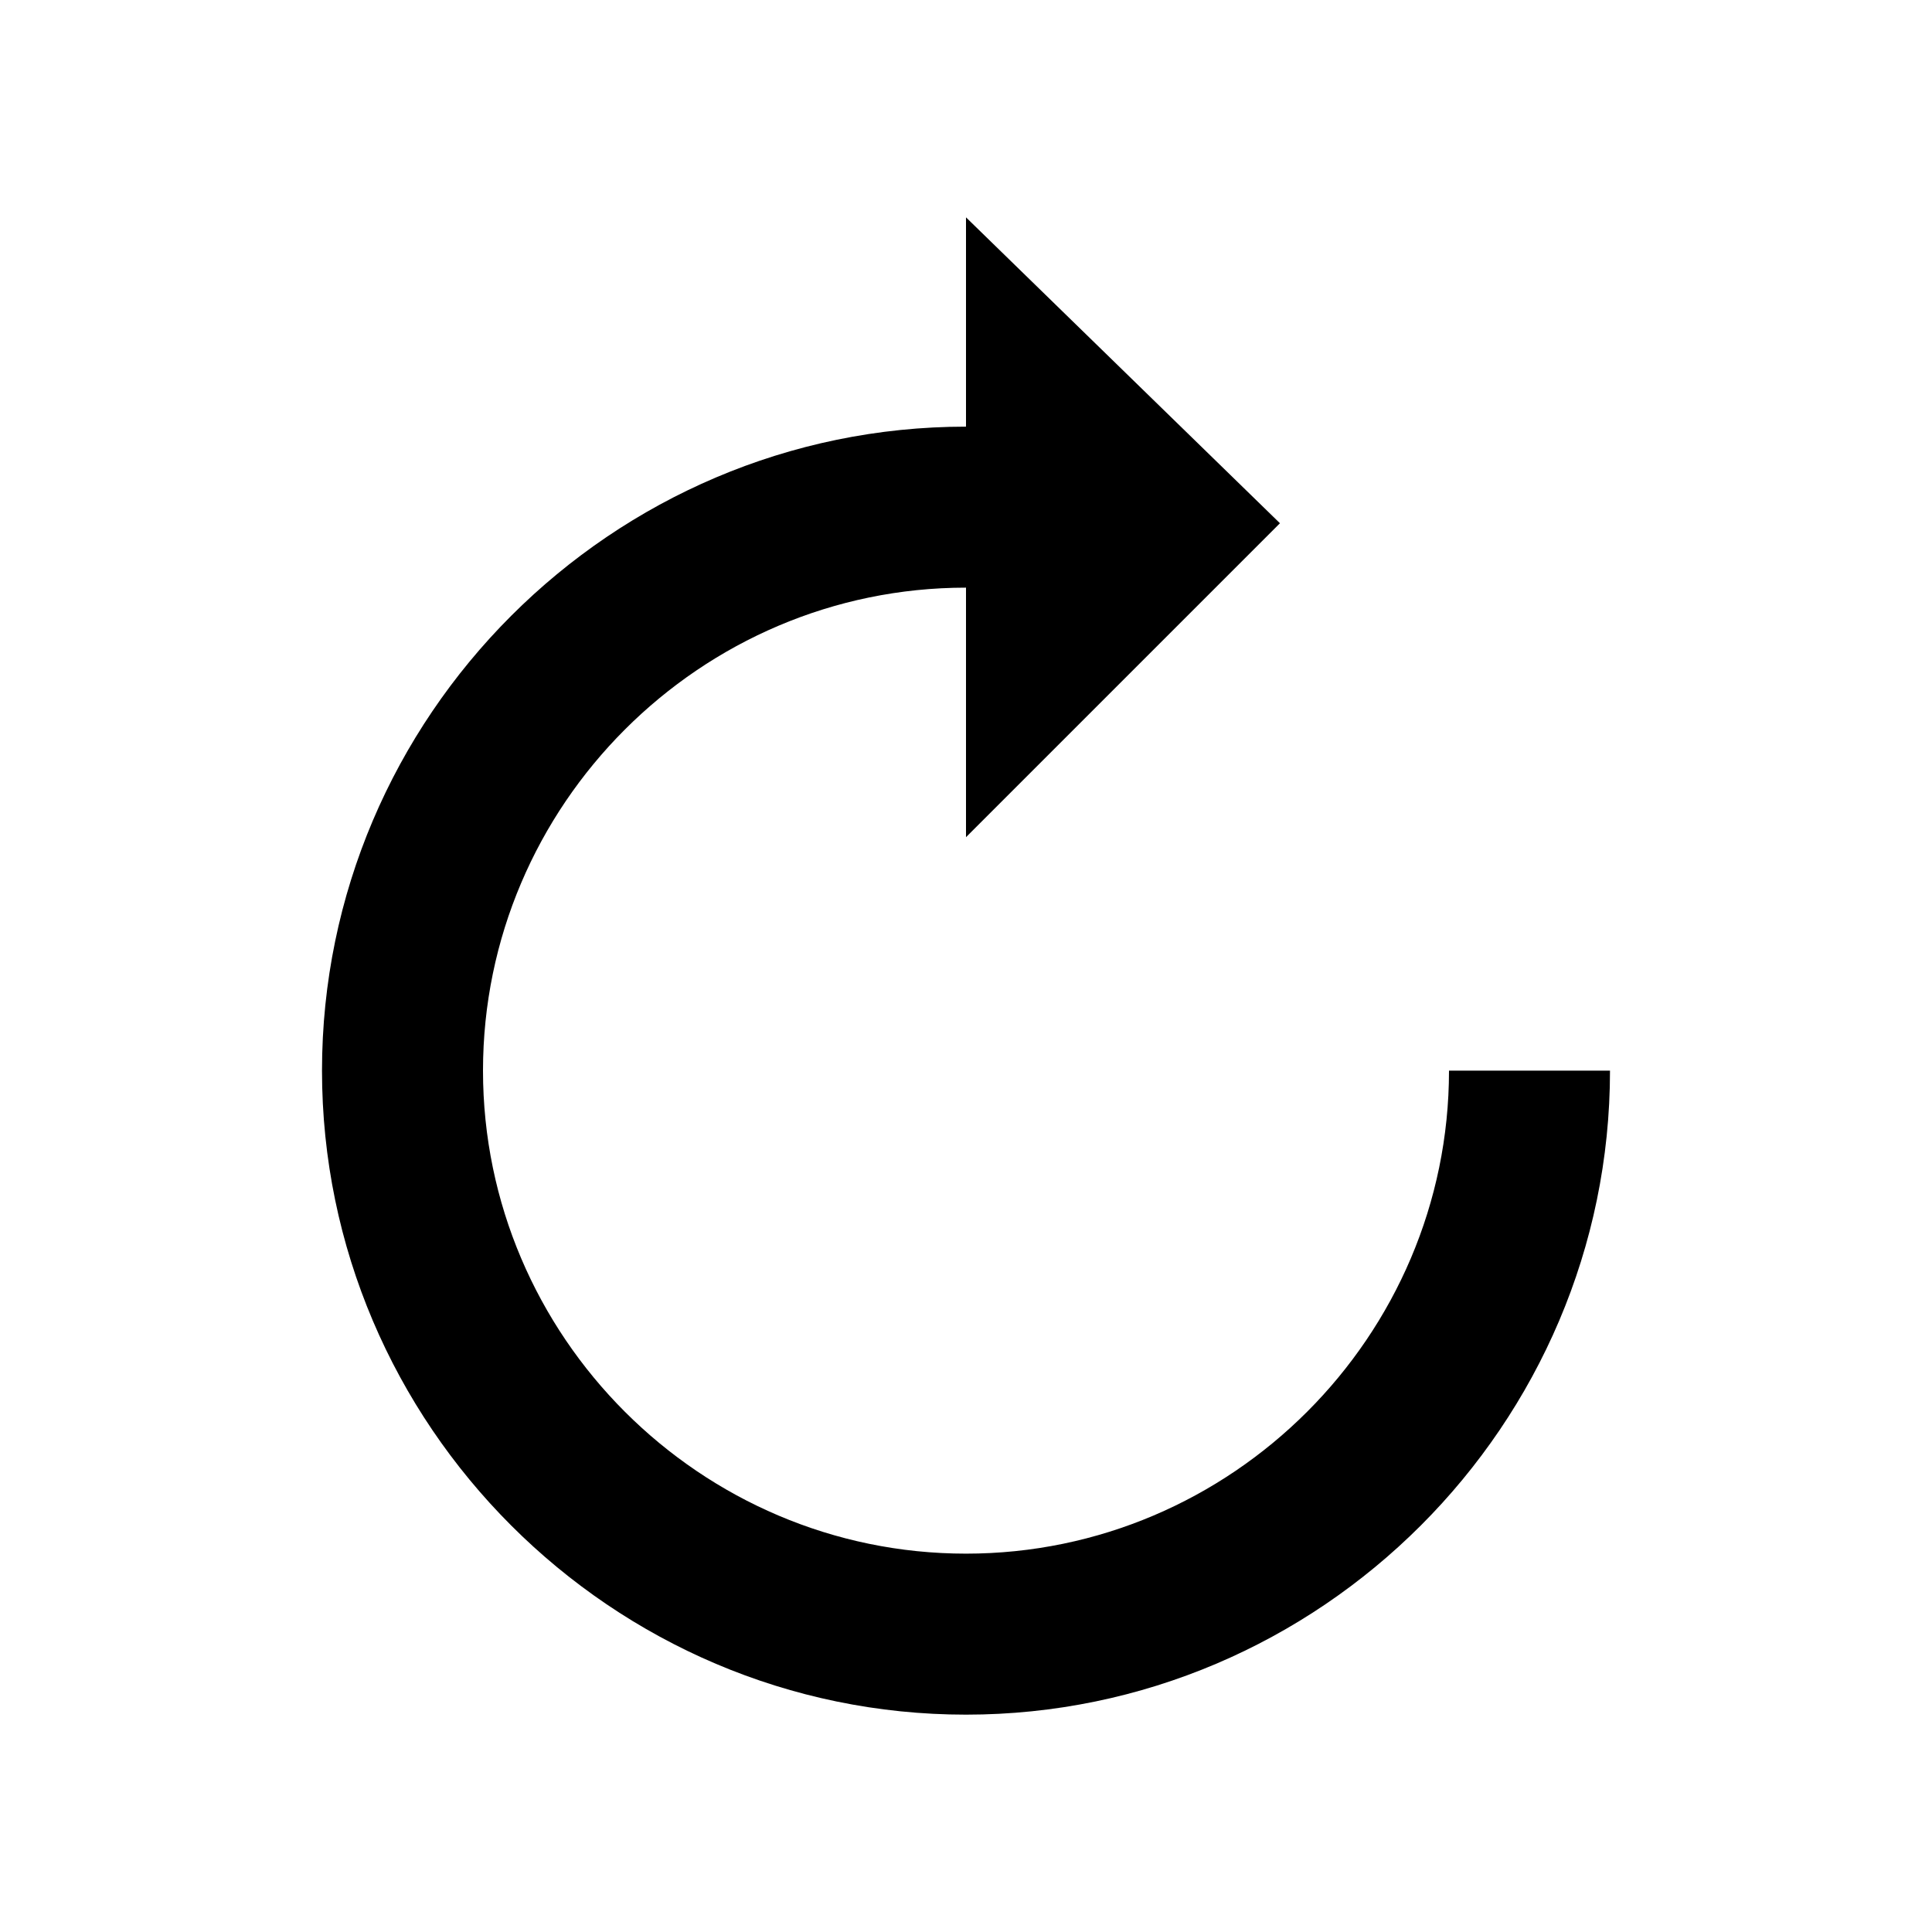
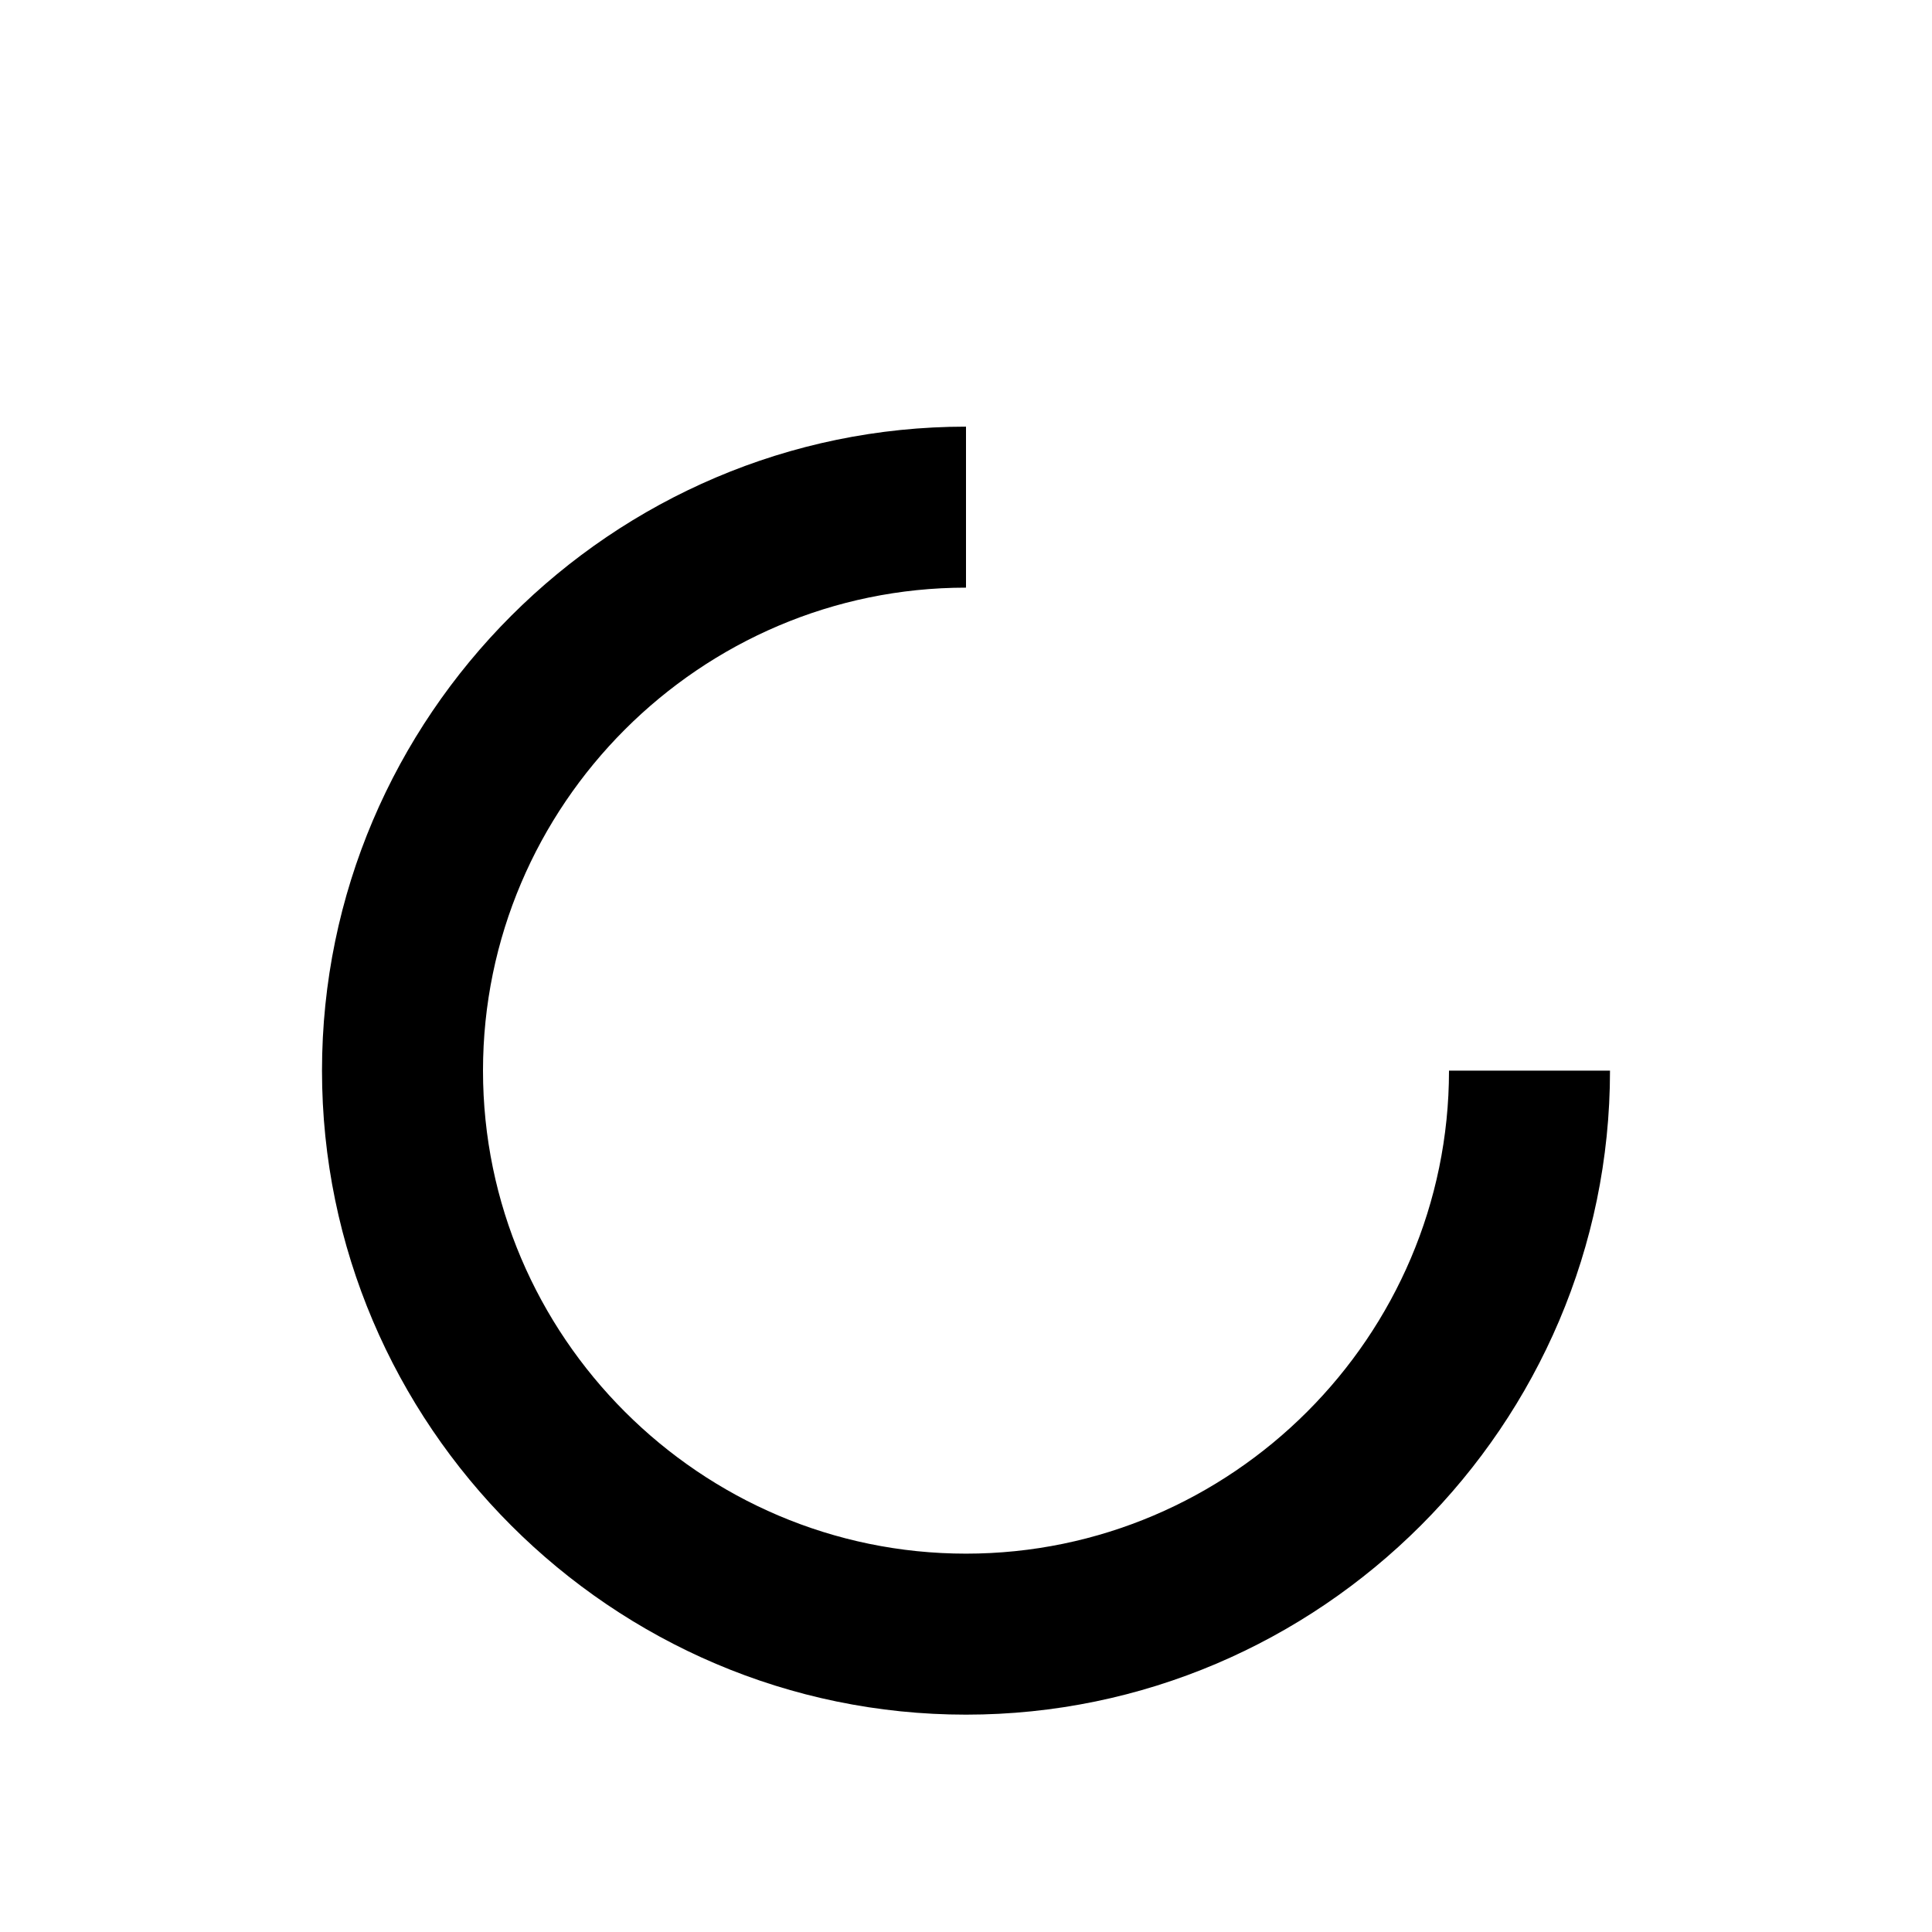
<svg xmlns="http://www.w3.org/2000/svg" viewBox="0 0 24 24">
-   <path d="M12 10.4l3.9-3.9L12 2.7" />
  <path d="M12 5.3v2c-3.3 0-6 2.7-6 6s2.7 6 6 6 6-2.7 6-6h2c0 4.4-3.6 8-8 8s-8-3.6-8-8 3.6-8 8-8z" />
</svg>